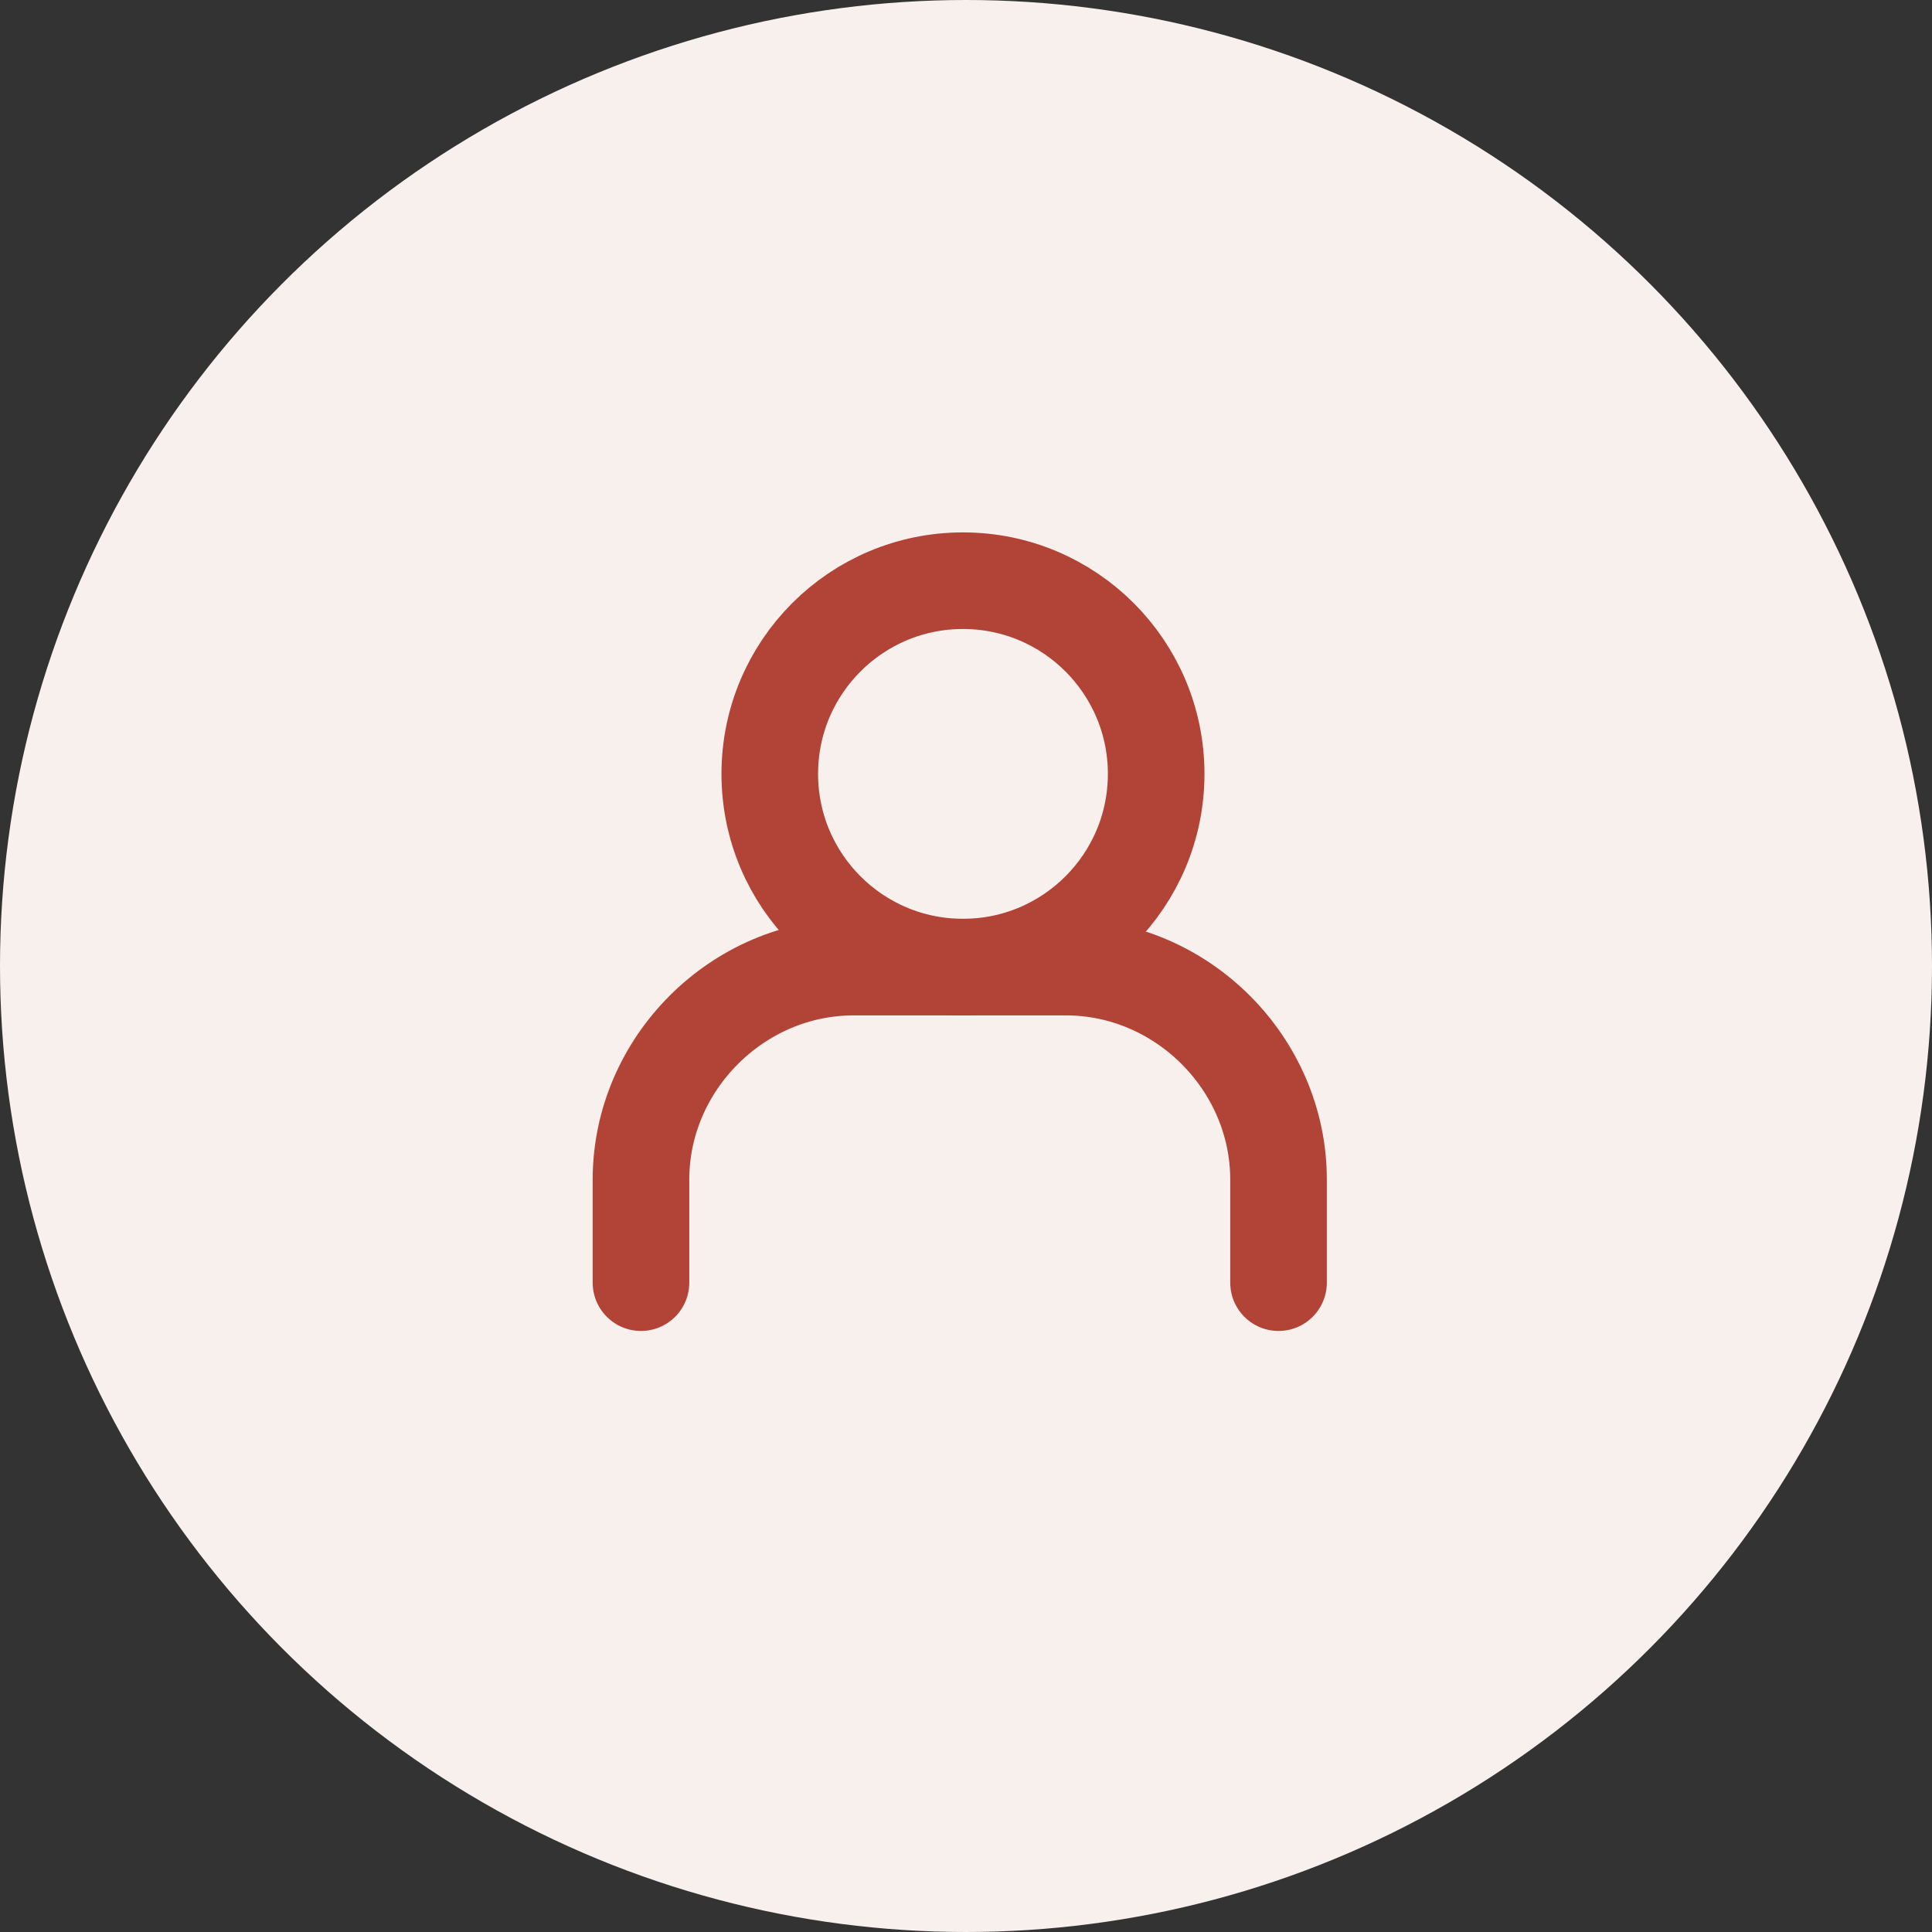
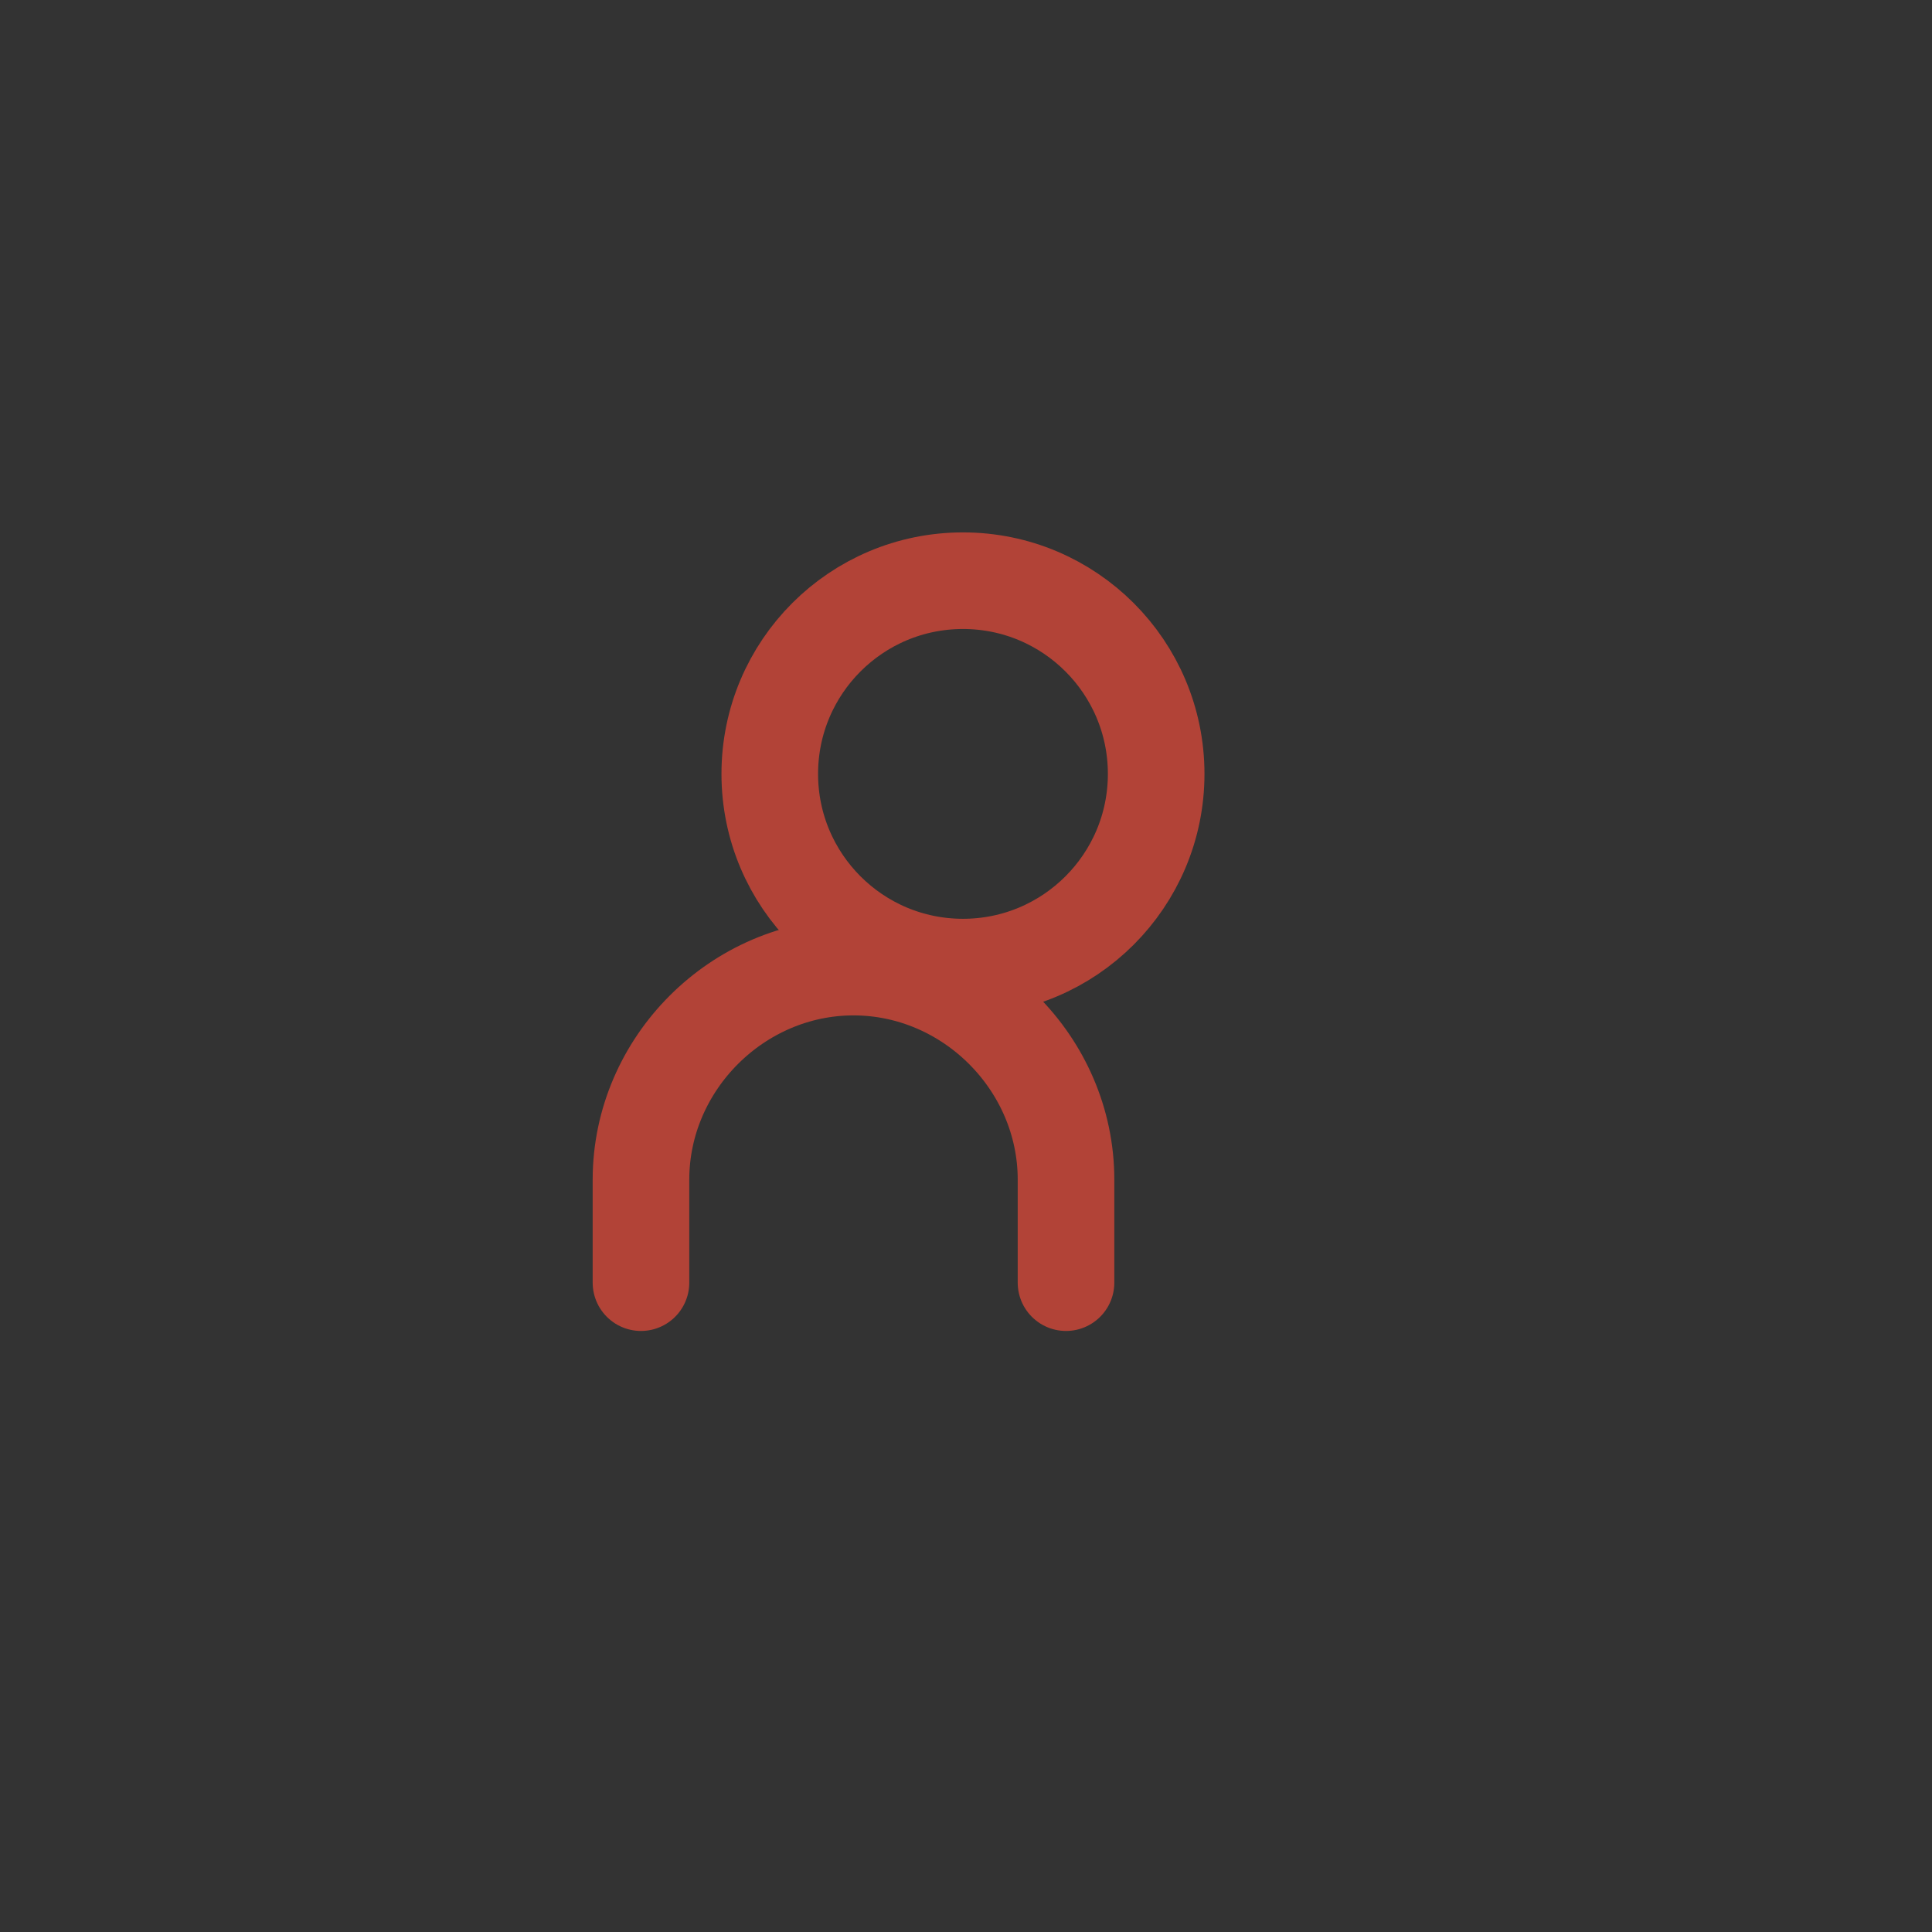
<svg xmlns="http://www.w3.org/2000/svg" version="1.1" id="Layer_1" x="0px" y="0px" viewBox="0 0 30 30" style="enable-background:new 0 0 30 30;" xml:space="preserve">
  <rect x="0" y="0" width="30" height="30" fill="#333333" stroke="none" />
  <style type="text/css">
	.st0{fill:#F8F0ED;}
	.st1{fill:none;stroke:#B24337;stroke-width:1.5;stroke-linecap:round;stroke-linejoin:round;}
</style>
  <g id="Group_5908" transform="translate(-1551 -10)">
-     <circle id="Ellipse_139" class="st0" cx="1566" cy="25" r="15" />
    <g id="Group_5585" transform="translate(12946.953 -1492.583)">
      <circle id="Ellipse_117" class="st1" cx="-11381" cy="1514.6" r="3" />
-       <path id="Path_340" class="st1" d="M-11386,1522.5v-1.6c0-1.8,1.5-3.3,3.3-3.3l0,0h3.3c1.8,0,3.3,1.5,3.3,3.3v1.6" />
+       <path id="Path_340" class="st1" d="M-11386,1522.5v-1.6c0-1.8,1.5-3.3,3.3-3.3l0,0c1.8,0,3.3,1.5,3.3,3.3v1.6" />
    </g>
  </g>
</svg>